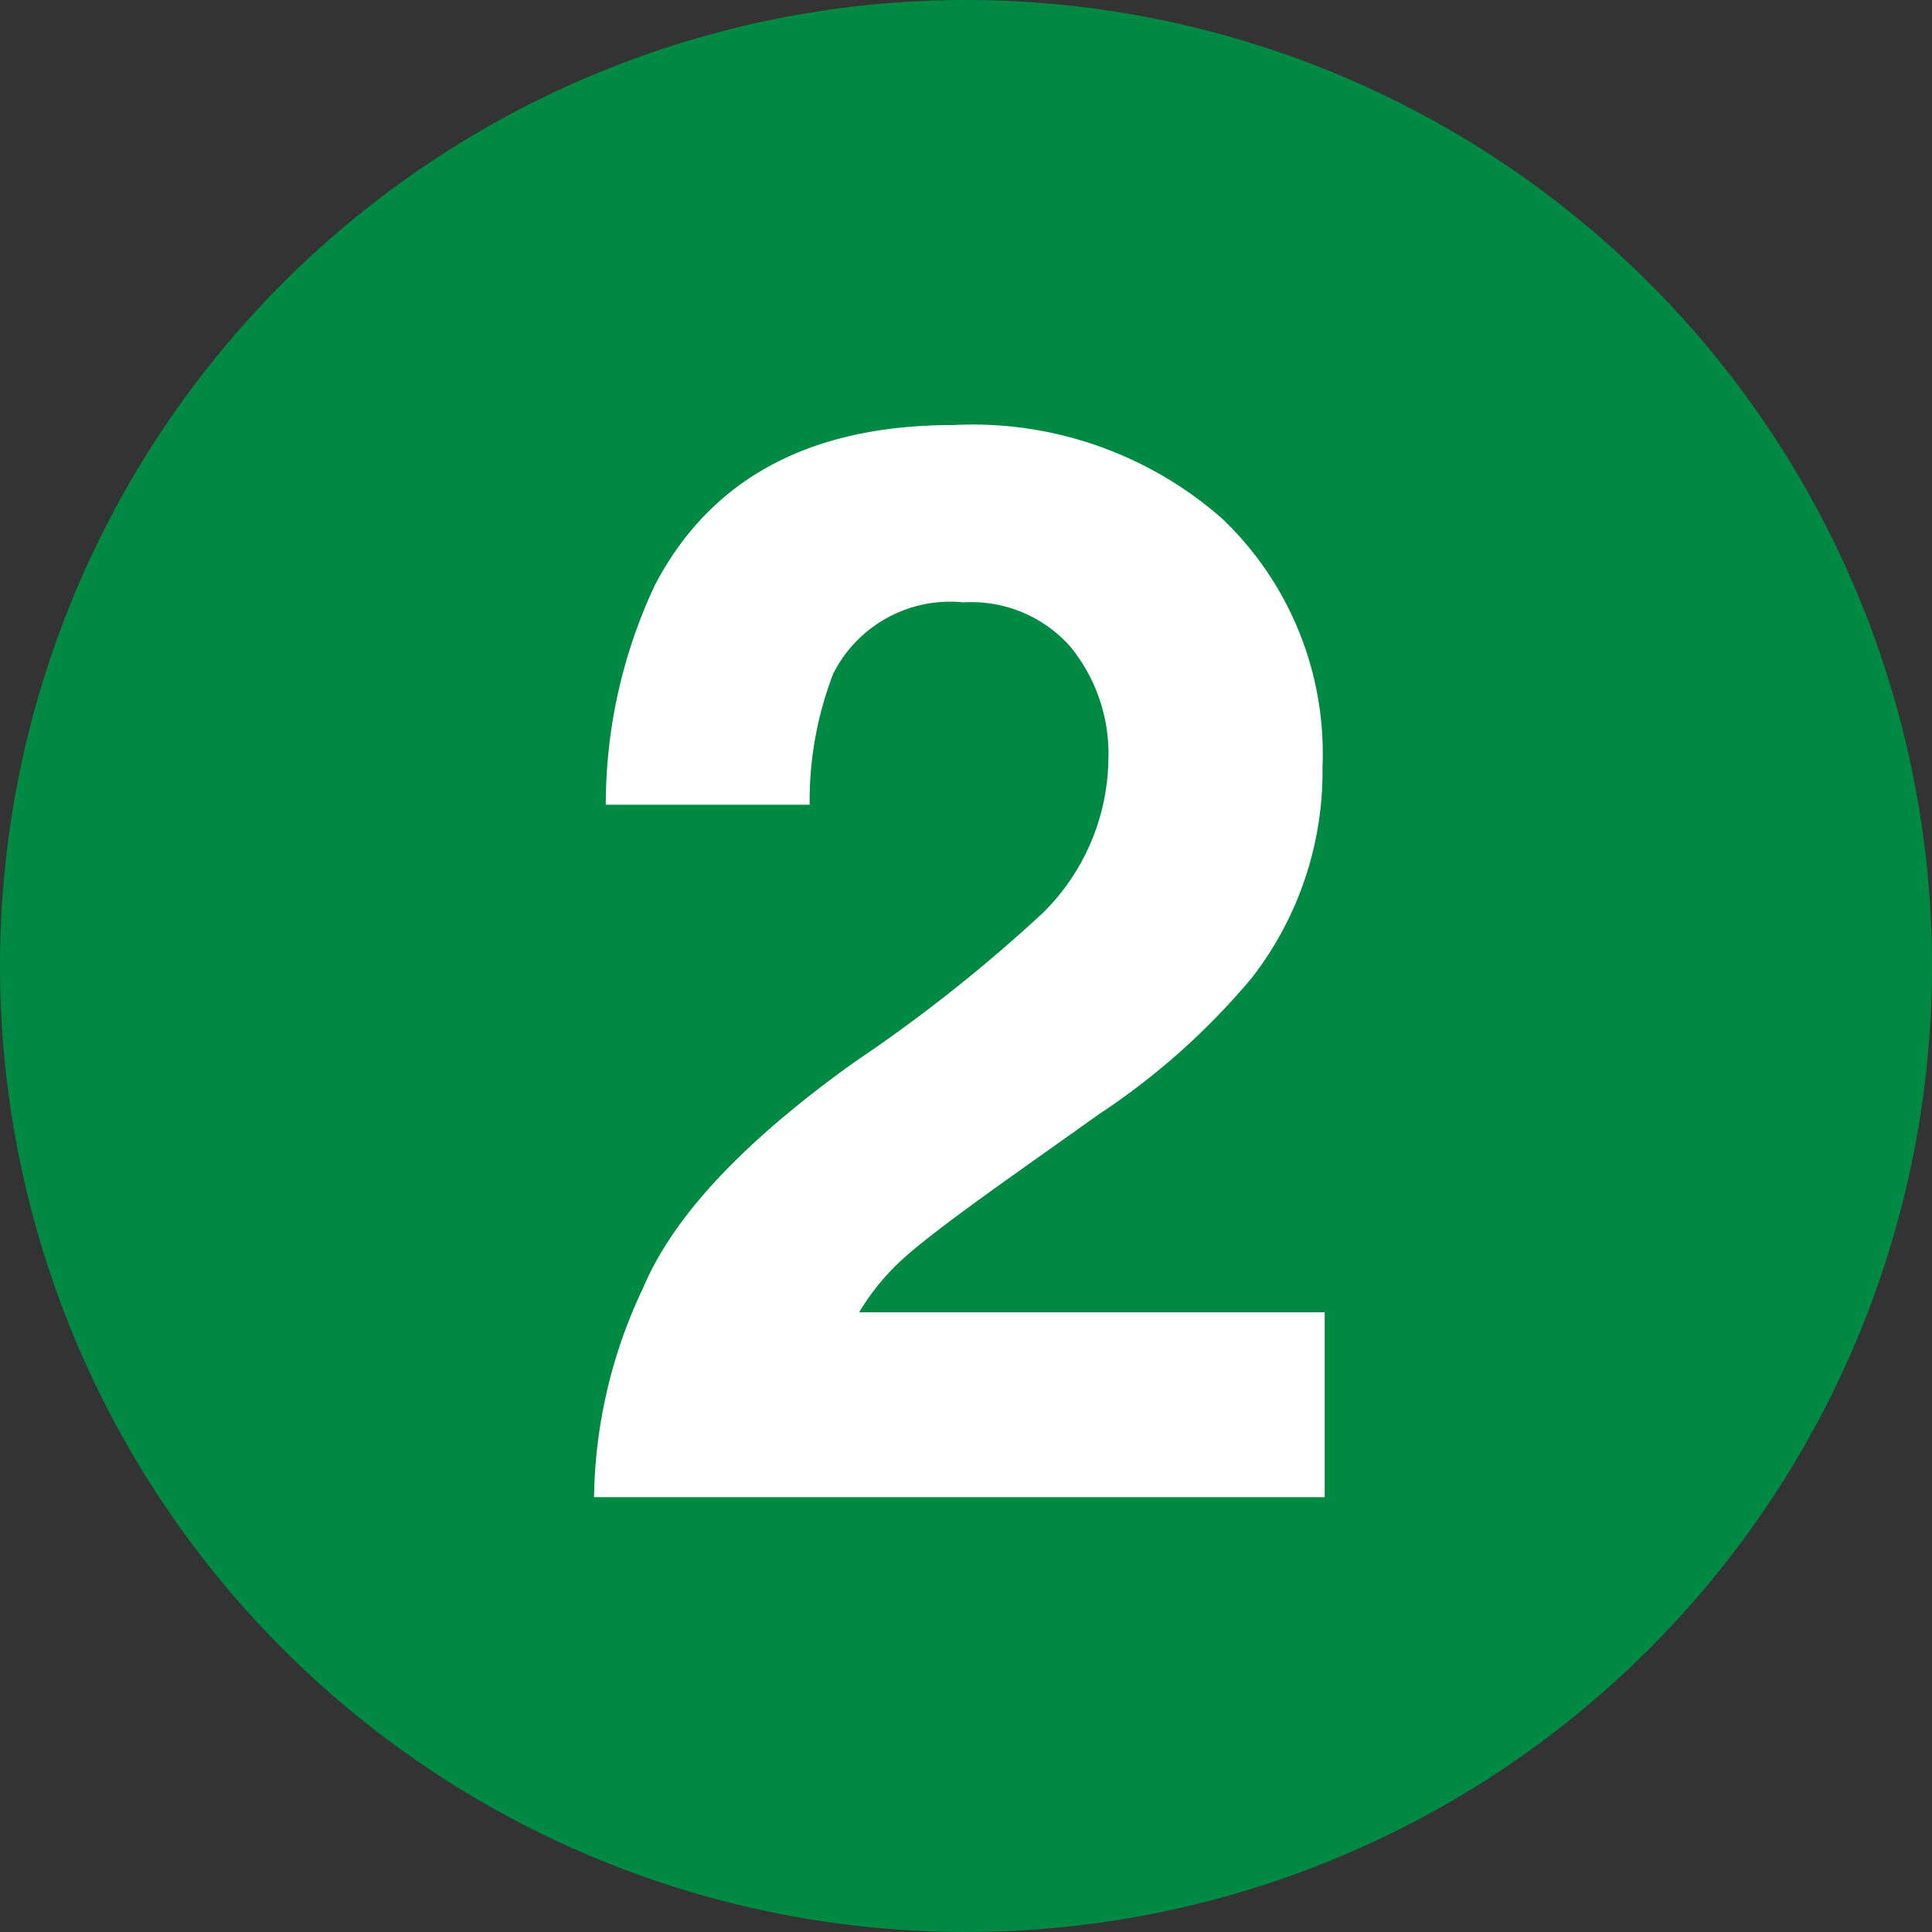
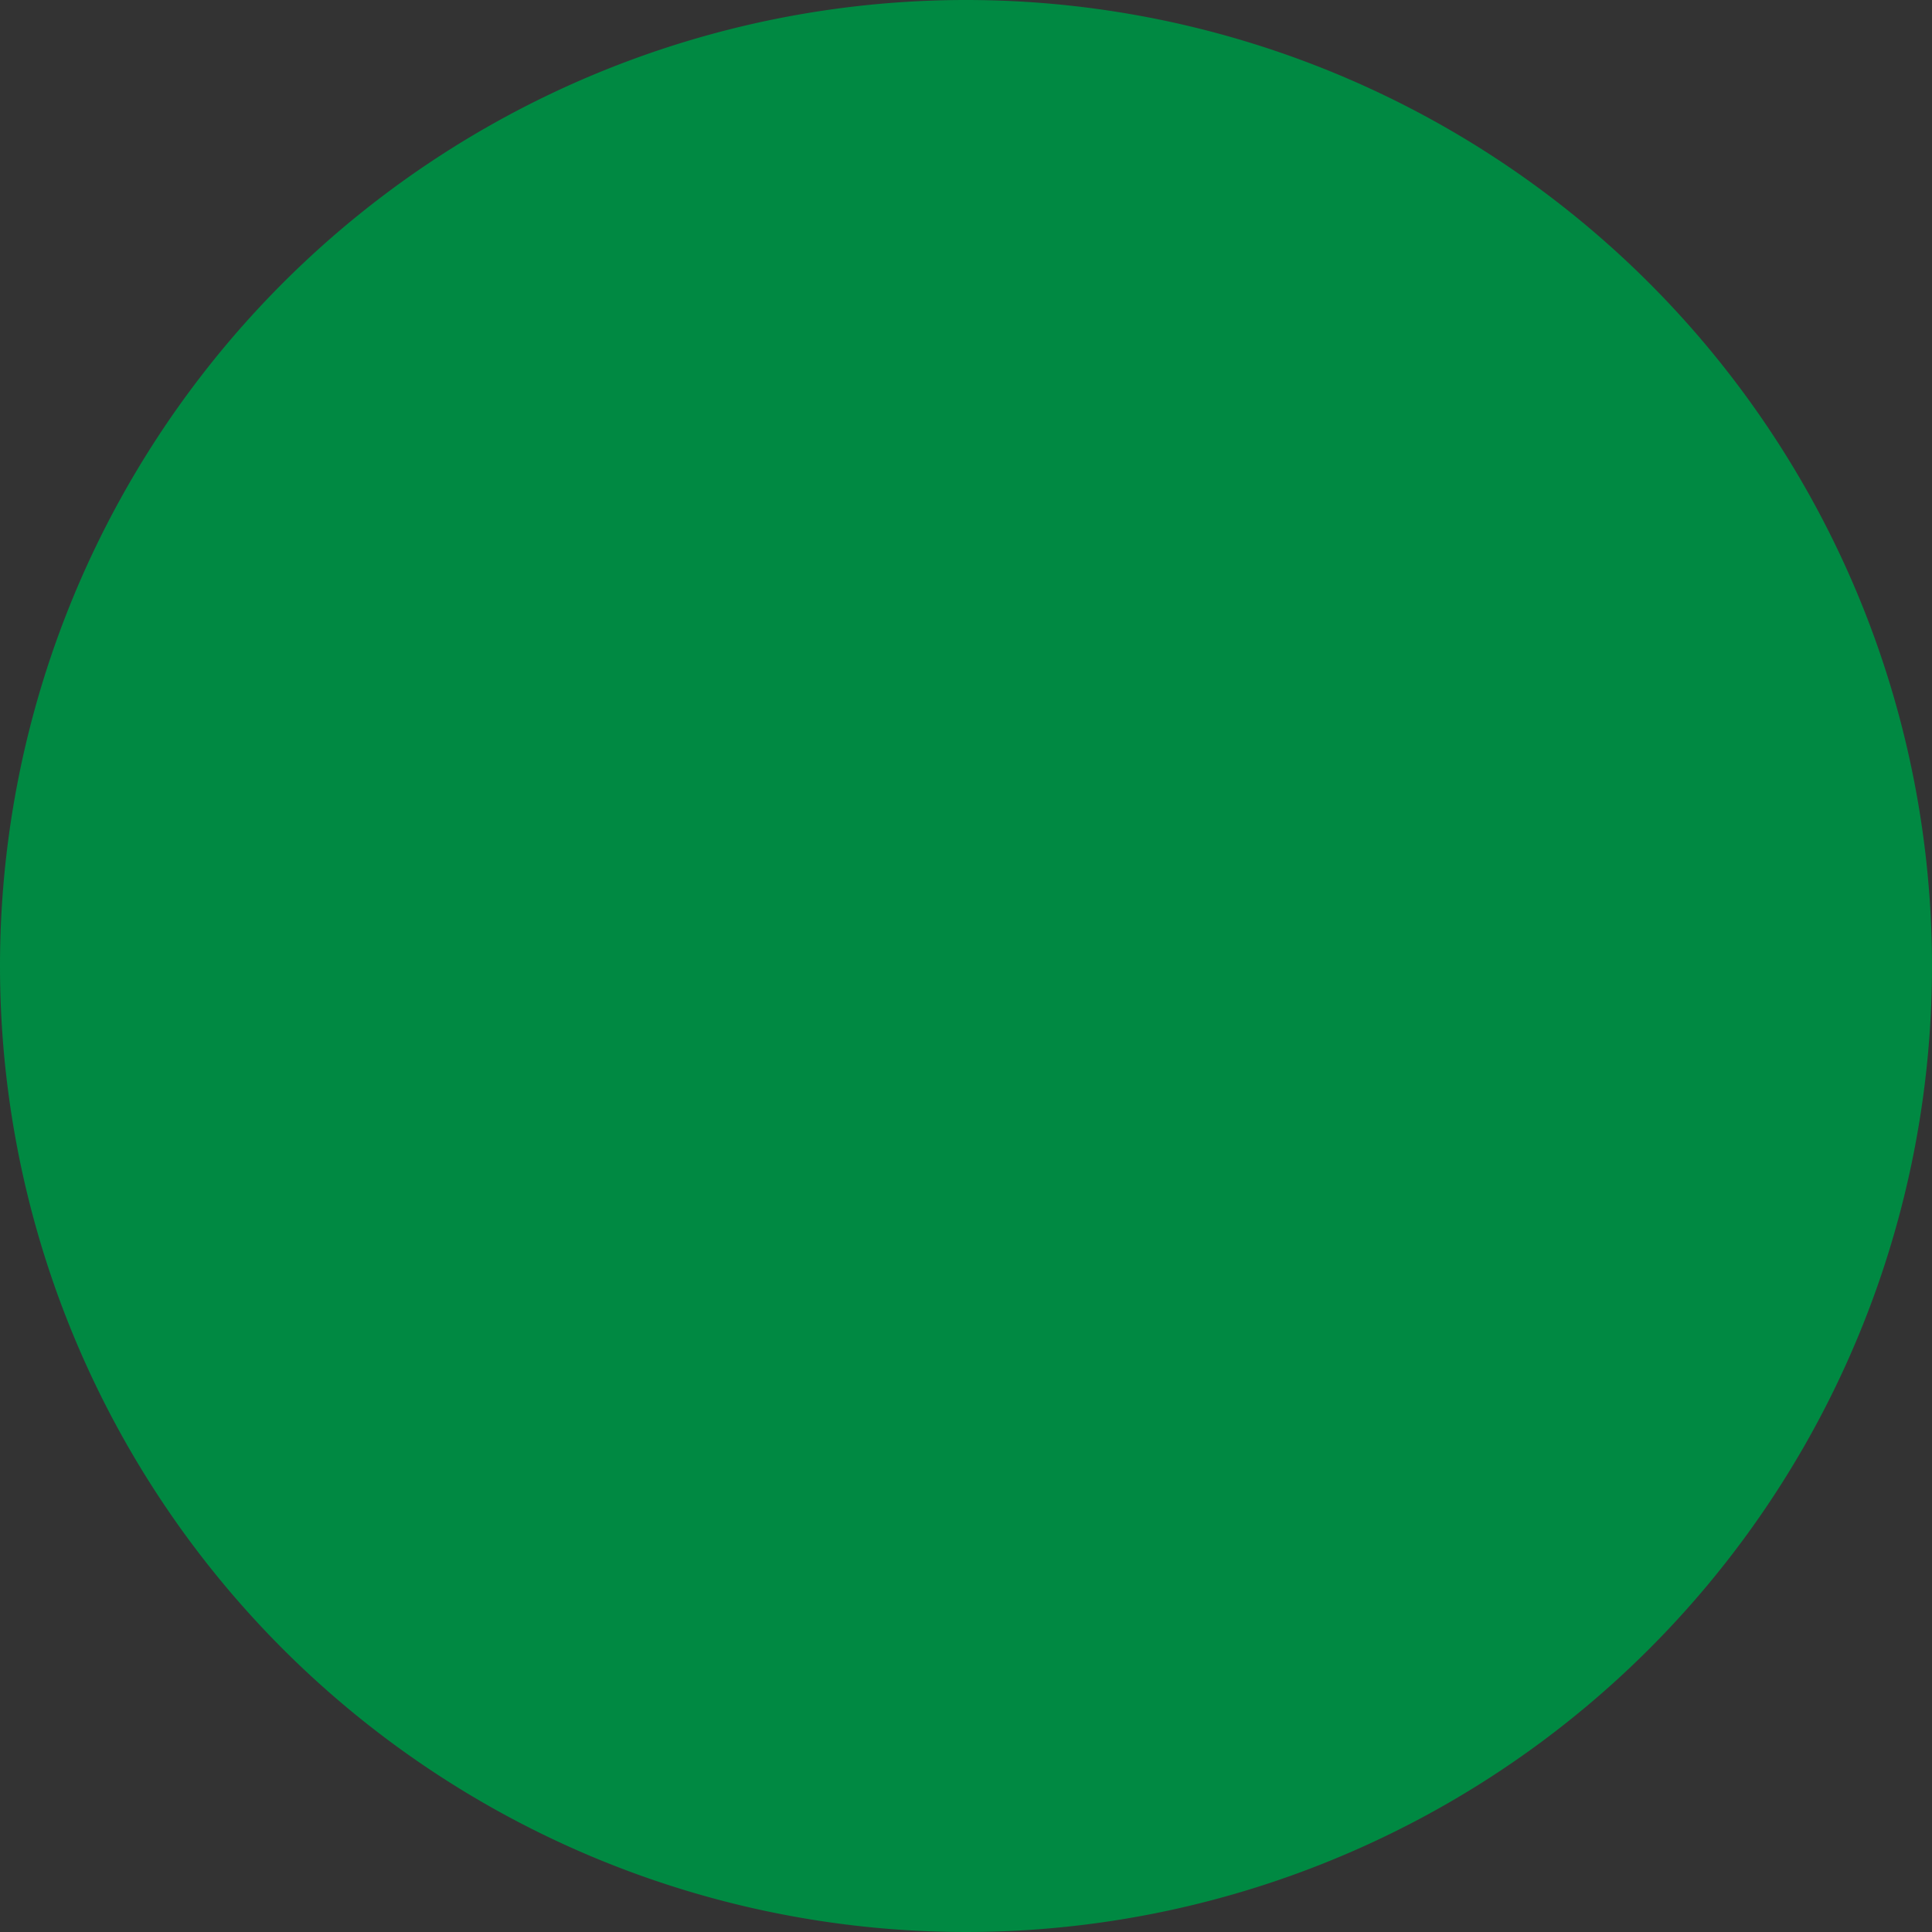
<svg xmlns="http://www.w3.org/2000/svg" width="50" height="50" viewBox="0 0 50 50">
  <rect x="0" y="0" width="50" height="50" fill="#333333" stroke="none" />
  <g id="グループ_23324" data-name="グループ 23324" transform="translate(8789 13365)">
    <path id="パス_108837" data-name="パス 108837" d="M25,0A25,25,0,1,1,0,25,25,25,0,0,1,25,0Z" transform="translate(-8789 -13365)" fill="#008942" />
-     <path id="パス_108838" data-name="パス 108838" d="M2.714-21.995a3.42,3.42,0,0,0-2.78-1.162,3.391,3.391,0,0,0-3.371,1.847,9.161,9.161,0,0,0-.609,3.39H-9.322a13.34,13.34,0,0,1,1.276-5.694q2.171-4.132,7.712-4.132a9.78,9.78,0,0,1,6.97,2.428,8.4,8.4,0,0,1,2.59,6.427A8.7,8.7,0,0,1,7.4-13.444,18.213,18.213,0,0,1,3.456-9.921L1.285-8.379Q-.752-6.932-1.5-6.284a6.139,6.139,0,0,0-1.266,1.5H9.283V0H-9.626A12.975,12.975,0,0,1-8.35-5.427q1.162-2.761,5.484-5.846A40.219,40.219,0,0,0,1.99-15.12a5.685,5.685,0,0,0,1.695-3.961A4.388,4.388,0,0,0,2.714-21.995Z" transform="translate(-8764 -13326.254)" fill="#fff" />
  </g>
</svg>